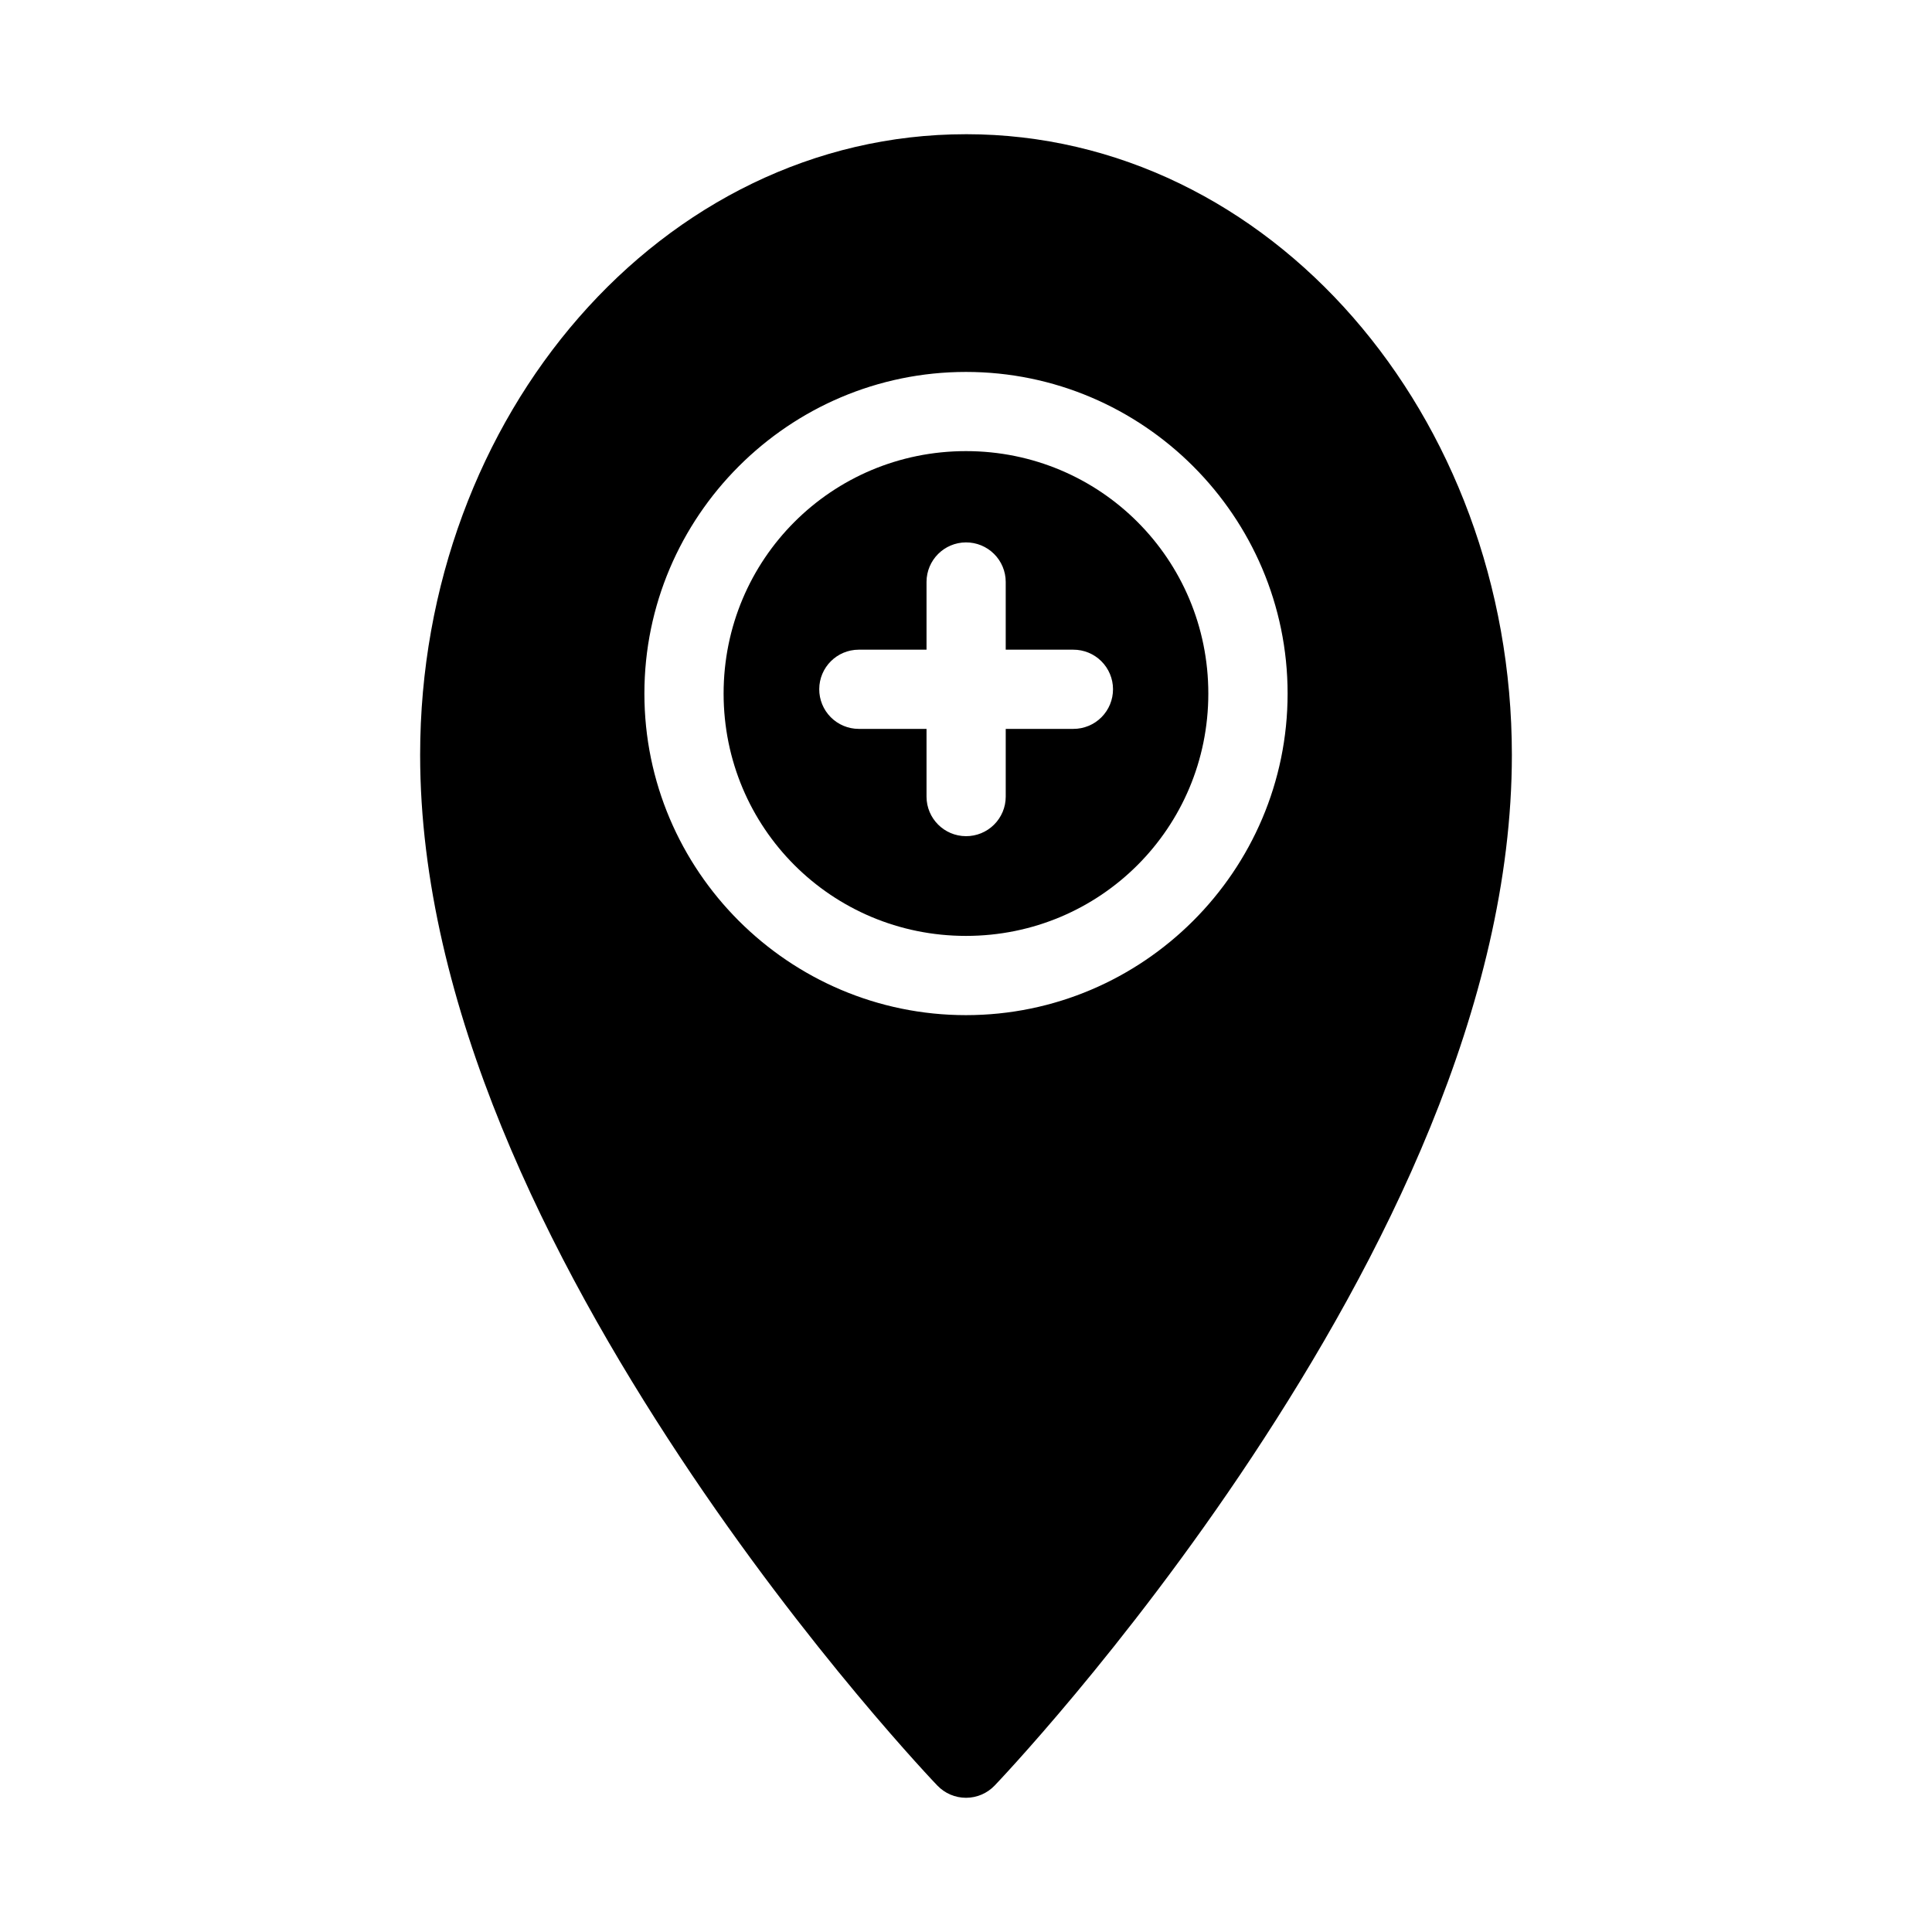
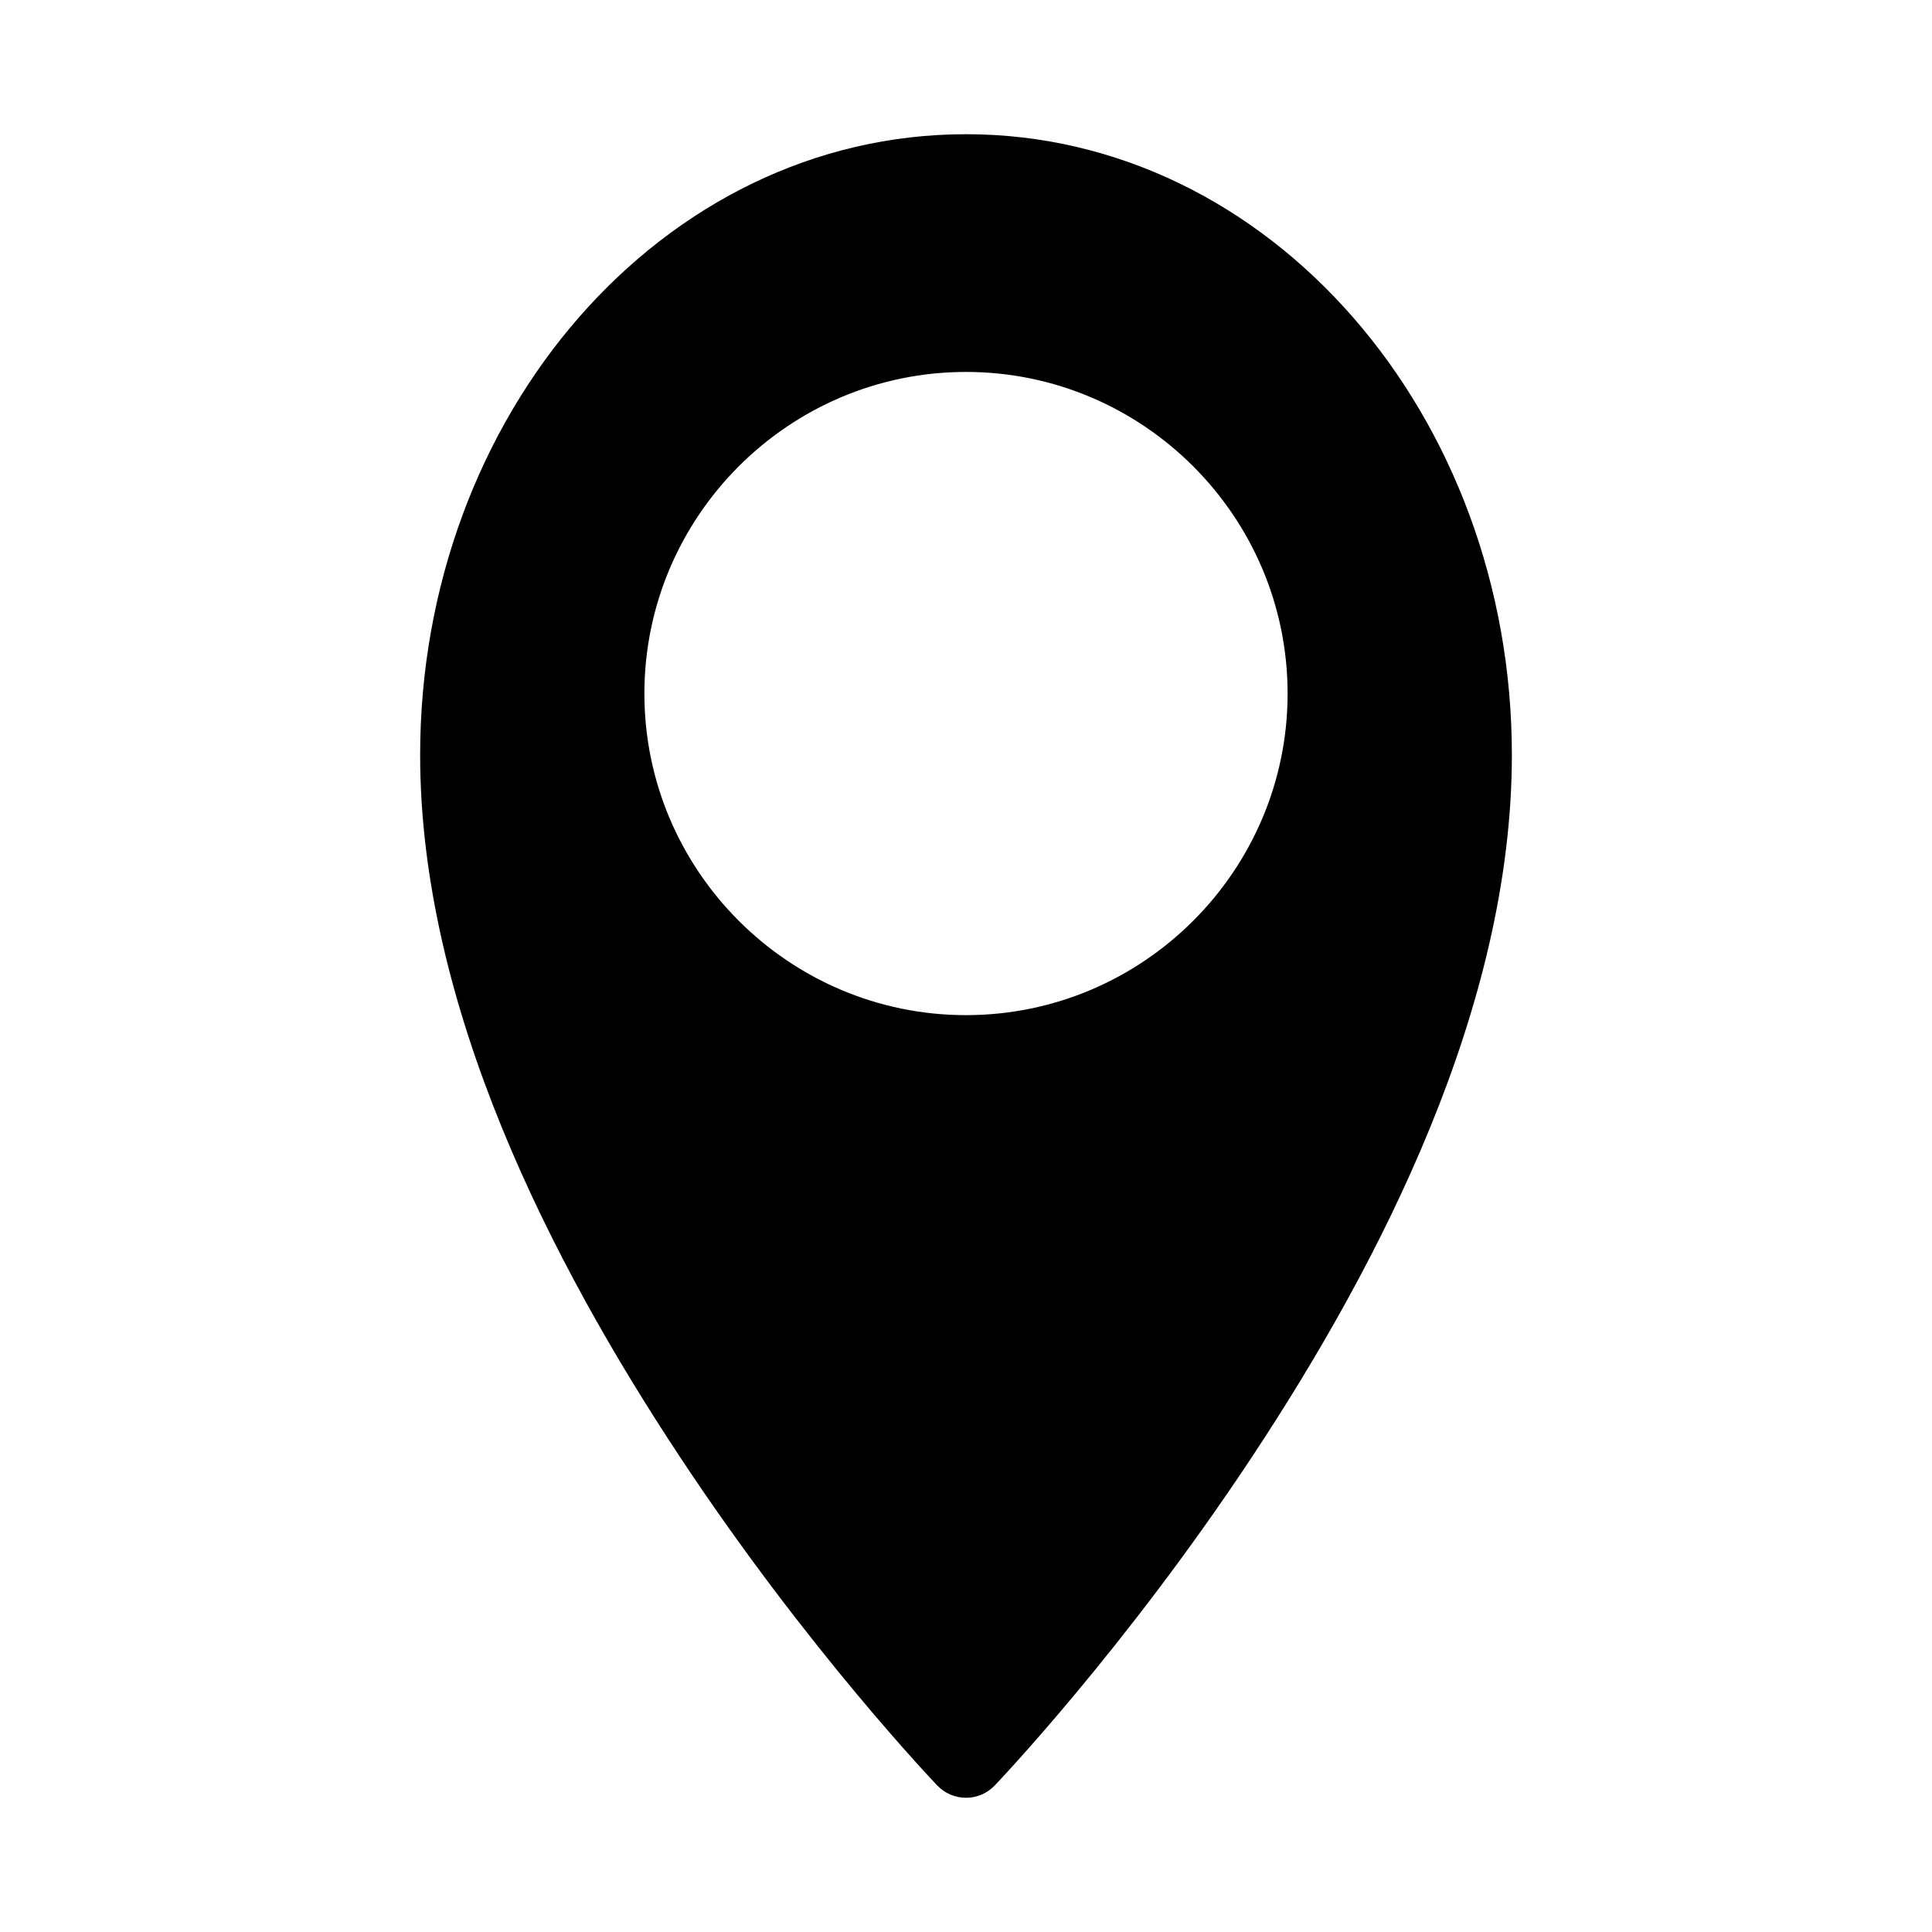
<svg xmlns="http://www.w3.org/2000/svg" fill="#000000" width="800px" height="800px" version="1.1" viewBox="144 144 512 512">
  <g>
    <path d="m399.99 179.57c-80.602 0-144.65 74.531-144.65 164.49 0 66.703 34.711 134.39 68.797 185.96 34.09 51.562 68.266 87.168 68.266 87.168v-0.004c1.98 2.078 4.727 3.25 7.598 3.25 2.867 0 5.613-1.172 7.594-3.25 0 0 34.156-35.602 68.246-87.168 34.09-51.562 68.82-119.25 68.82-185.96 0-89.965-64.07-164.49-144.67-164.49zm0 62.996c46.941 0 85.238 38.297 85.238 85.238 0 46.941-38.297 85.219-85.238 85.219-46.941 0-85.219-38.277-85.219-85.219 0-46.941 38.277-85.238 85.219-85.238z" />
-     <path d="m399.99 263.55c-35.594 0-64.227 28.652-64.227 64.246s28.633 64.227 64.227 64.227 64.227-28.633 64.227-64.227-28.633-64.246-64.227-64.246zm0 24.191c2.785-0.012 5.457 1.082 7.434 3.043 1.977 1.961 3.094 4.625 3.102 7.41v17.98h17.898c2.785-0.012 5.457 1.082 7.434 3.043 1.977 1.961 3.094 4.625 3.102 7.41 0.012 2.797-1.094 5.484-3.074 7.465-1.977 1.977-4.664 3.082-7.461 3.07h-17.898v17.98c-0.008 2.785-1.125 5.449-3.102 7.41-1.977 1.961-4.648 3.055-7.434 3.043-5.766-0.02-10.434-4.688-10.453-10.453v-17.98h-17.98c-2.785-0.008-5.449-1.125-7.41-3.102-1.961-1.977-3.055-4.648-3.043-7.434 0.02-5.766 4.688-10.434 10.453-10.453h17.98v-17.98c0.02-5.766 4.688-10.434 10.453-10.453z" />
  </g>
</svg>